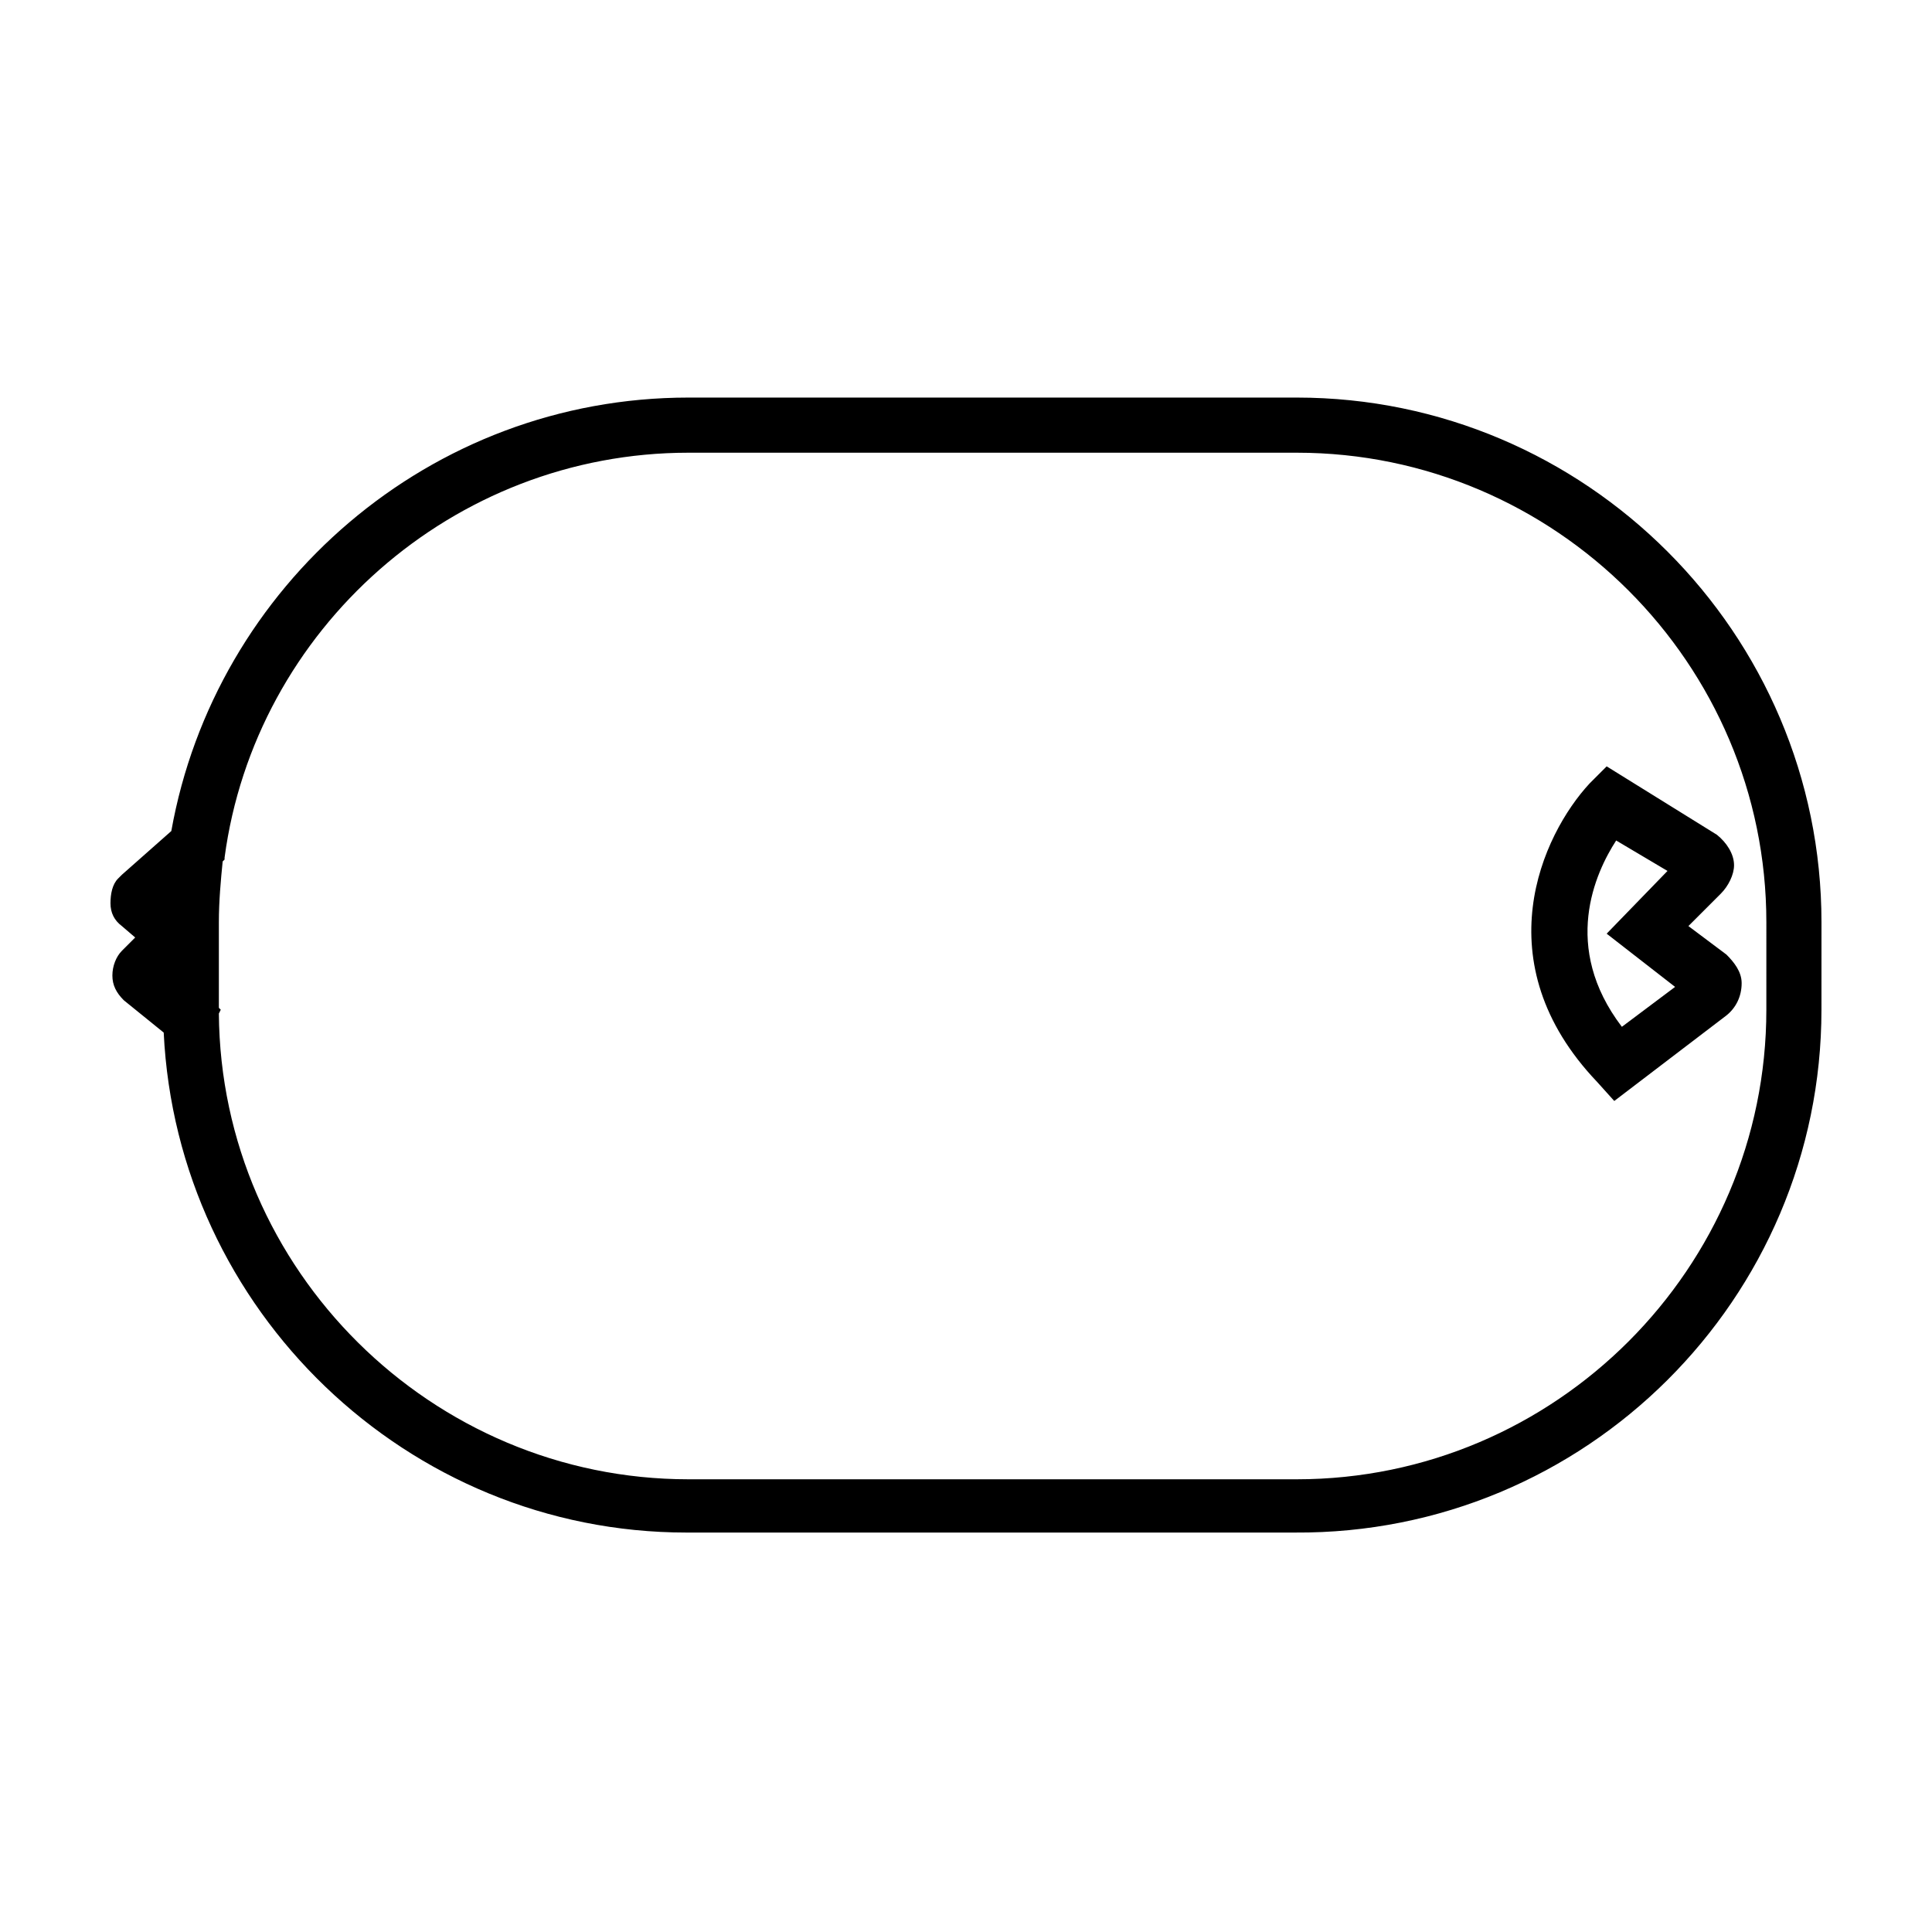
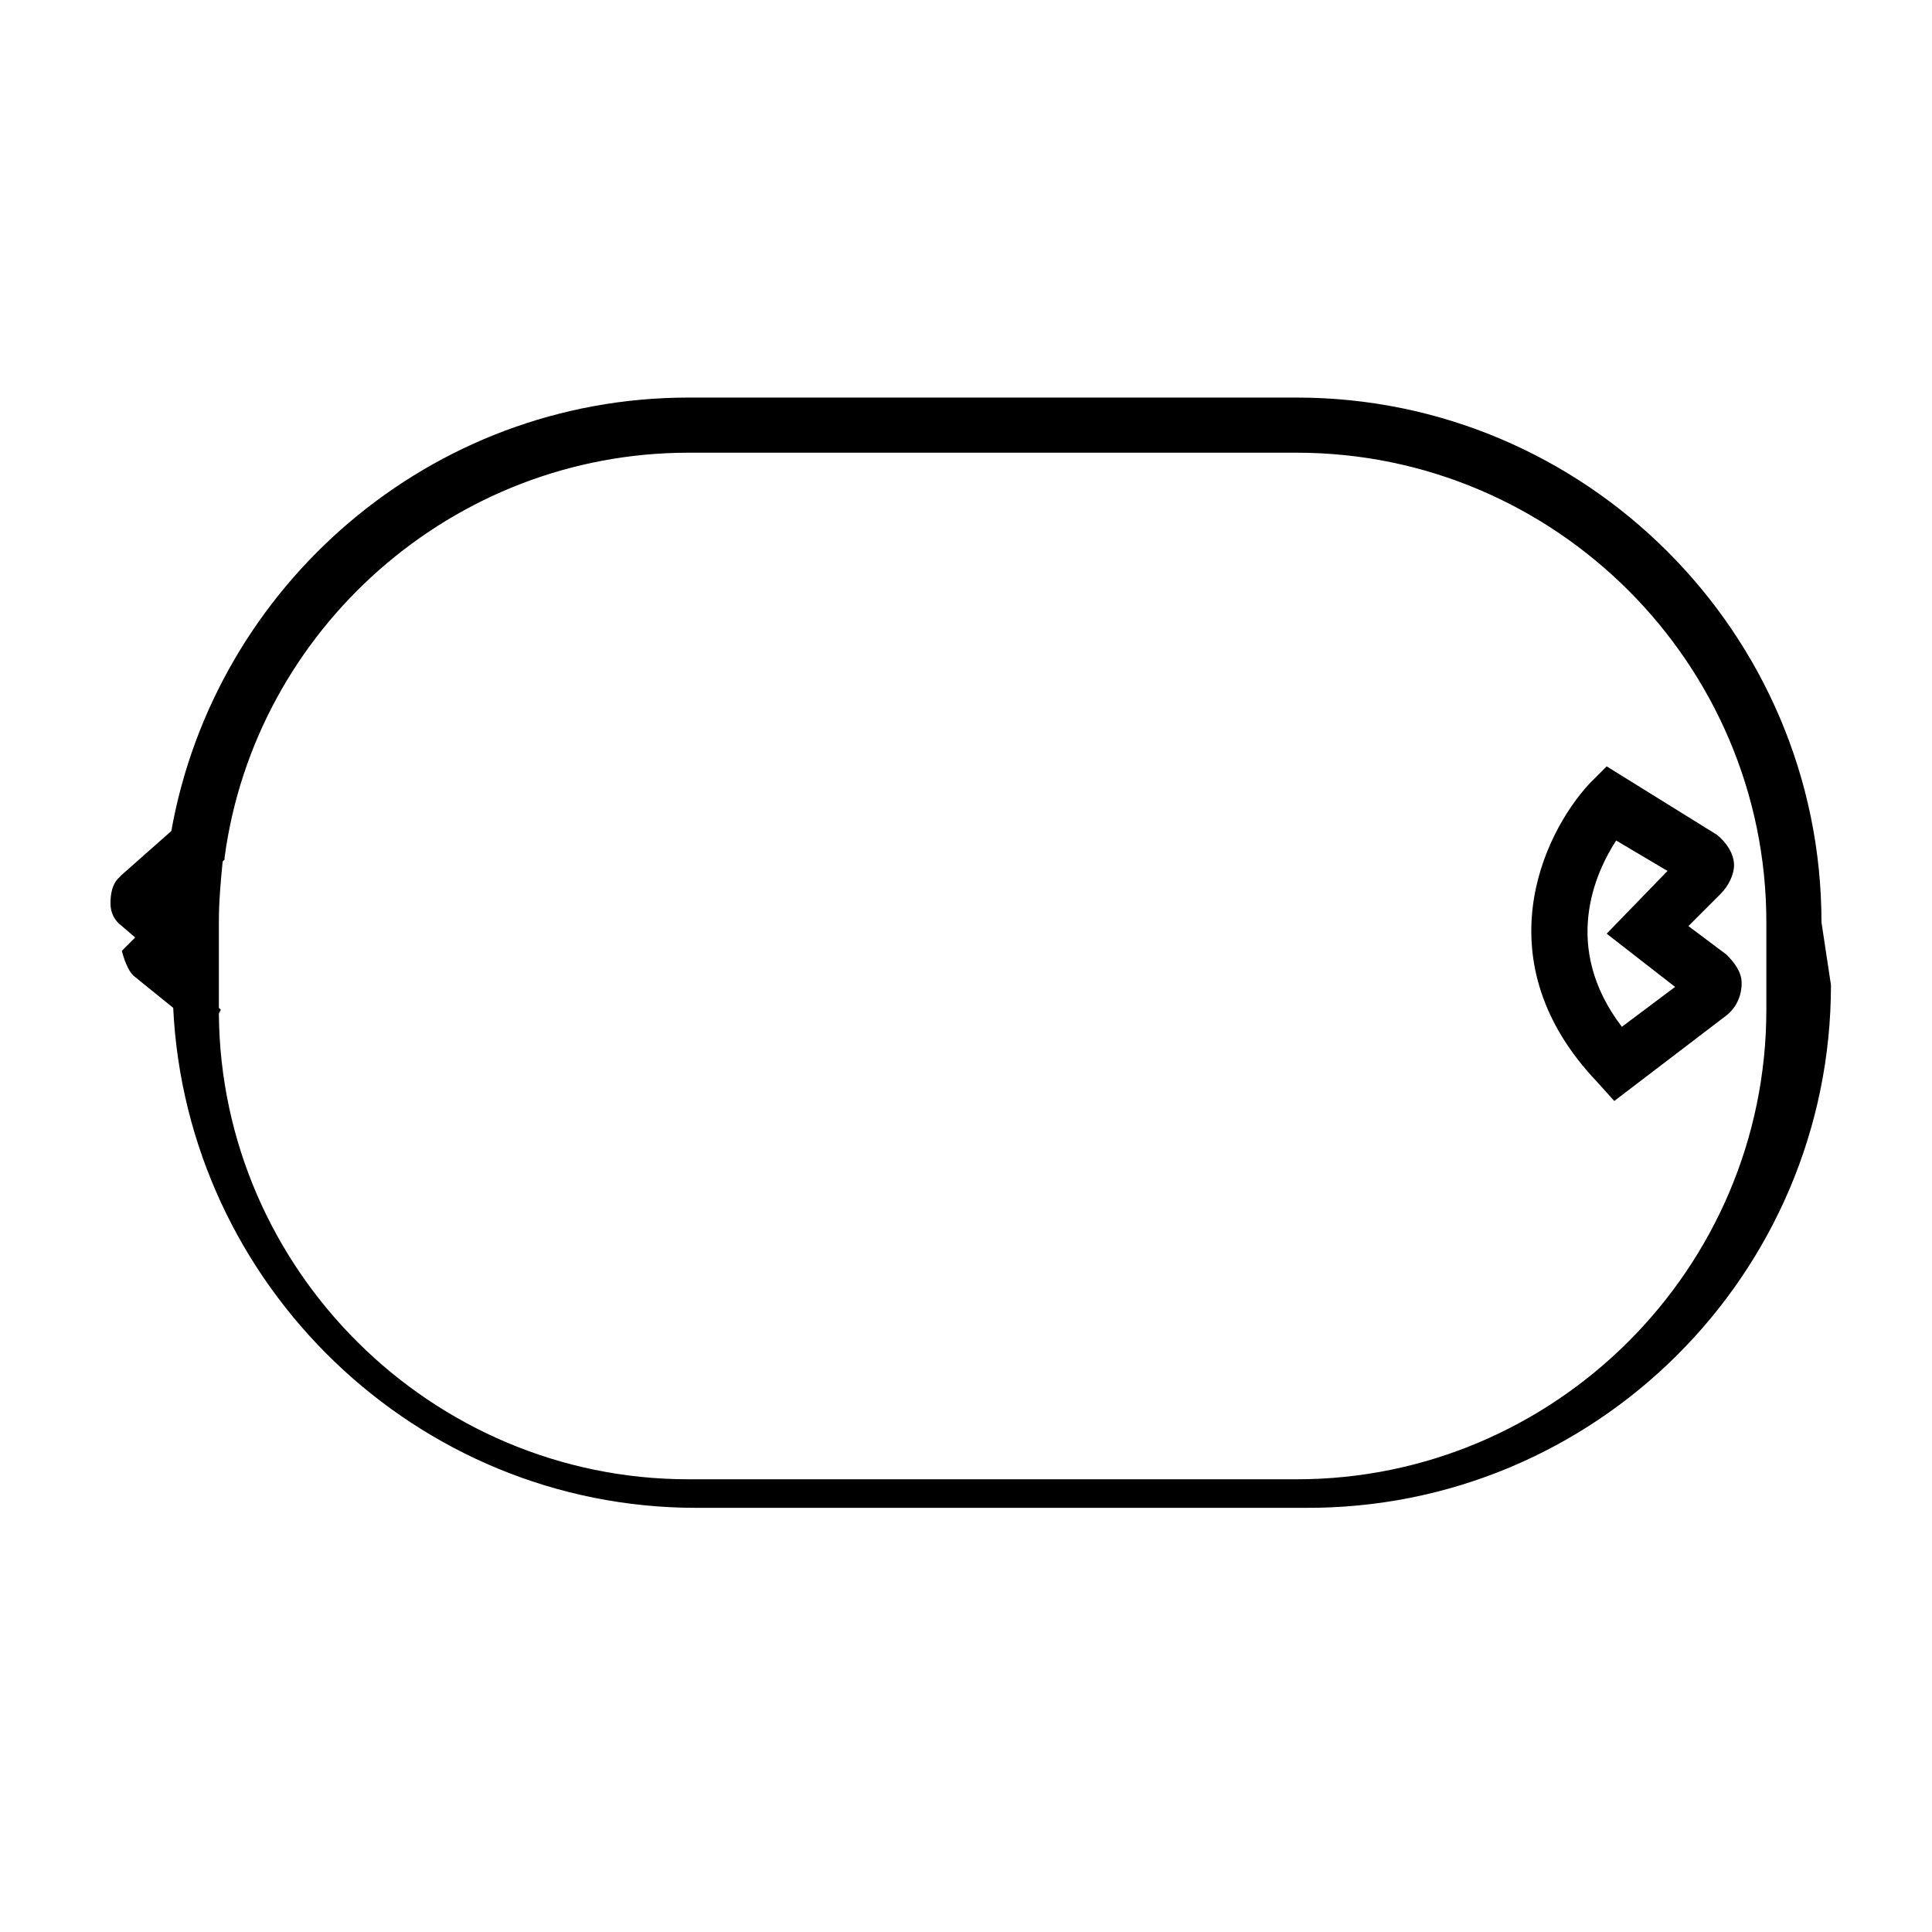
<svg xmlns="http://www.w3.org/2000/svg" fill="#000000" width="800px" height="800px" version="1.1" viewBox="144 144 512 512">
-   <path d="m626.71 388.41c0-76.578-62.473-139.05-139.05-139.05h-161.22c-68.52 0-125.45 49.879-137.04 114.87l-13.098 11.586-1.008 1.008c-1.512 1.516-2.016 4.035-2.016 6.551 0 2.519 1.008 4.535 3.023 6.047l3.527 3.023-3.527 3.527c-1.512 1.512-2.519 4.031-2.519 6.551s1.008 4.535 3.023 6.551l10.578 8.566c3.527 73.555 64.488 132.5 138.55 132.5h161.22c77.086 0.5 139.55-61.973 139.55-138.55zm-14.609 23.176c0 68.52-55.922 124.44-124.44 124.44h-161.22c-68.016 0-123.94-55.418-124.44-123.43l0.504-1.008-0.504-0.504v-22.672c0-5.543 0.504-11.082 1.008-16.121l0.504-0.504v-0.504c8.062-60.457 60.457-107.31 122.93-107.31h161.22c68.52 0 124.44 55.926 124.44 124.44zm-46.855-59.953c-12.594 13.602-28.215 47.359 2.016 79.098l4.535 5.039 29.727-22.672c2.519-2.016 4.031-5.039 4.031-8.566 0-3.023-2.016-5.543-4.031-7.559l-10.078-7.555 8.566-8.566c2.016-2.016 3.527-5.039 3.527-7.559 0-3.023-2.016-6.047-4.535-8.062l-29.223-18.137zm20.656 23.176-16.121 16.625 18.137 14.105-14.105 10.578c-16.121-21.16-7.055-40.809-1.512-49.375z" />
+   <path d="m626.71 388.41c0-76.578-62.473-139.05-139.05-139.05h-161.22c-68.52 0-125.45 49.879-137.04 114.87l-13.098 11.586-1.008 1.008c-1.512 1.516-2.016 4.035-2.016 6.551 0 2.519 1.008 4.535 3.023 6.047l3.527 3.023-3.527 3.527s1.008 4.535 3.023 6.551l10.578 8.566c3.527 73.555 64.488 132.5 138.55 132.5h161.22c77.086 0.5 139.55-61.973 139.55-138.55zm-14.609 23.176c0 68.52-55.922 124.44-124.44 124.44h-161.22c-68.016 0-123.94-55.418-124.44-123.43l0.504-1.008-0.504-0.504v-22.672c0-5.543 0.504-11.082 1.008-16.121l0.504-0.504v-0.504c8.062-60.457 60.457-107.31 122.93-107.31h161.22c68.52 0 124.44 55.926 124.44 124.44zm-46.855-59.953c-12.594 13.602-28.215 47.359 2.016 79.098l4.535 5.039 29.727-22.672c2.519-2.016 4.031-5.039 4.031-8.566 0-3.023-2.016-5.543-4.031-7.559l-10.078-7.555 8.566-8.566c2.016-2.016 3.527-5.039 3.527-7.559 0-3.023-2.016-6.047-4.535-8.062l-29.223-18.137zm20.656 23.176-16.121 16.625 18.137 14.105-14.105 10.578c-16.121-21.16-7.055-40.809-1.512-49.375z" />
</svg>